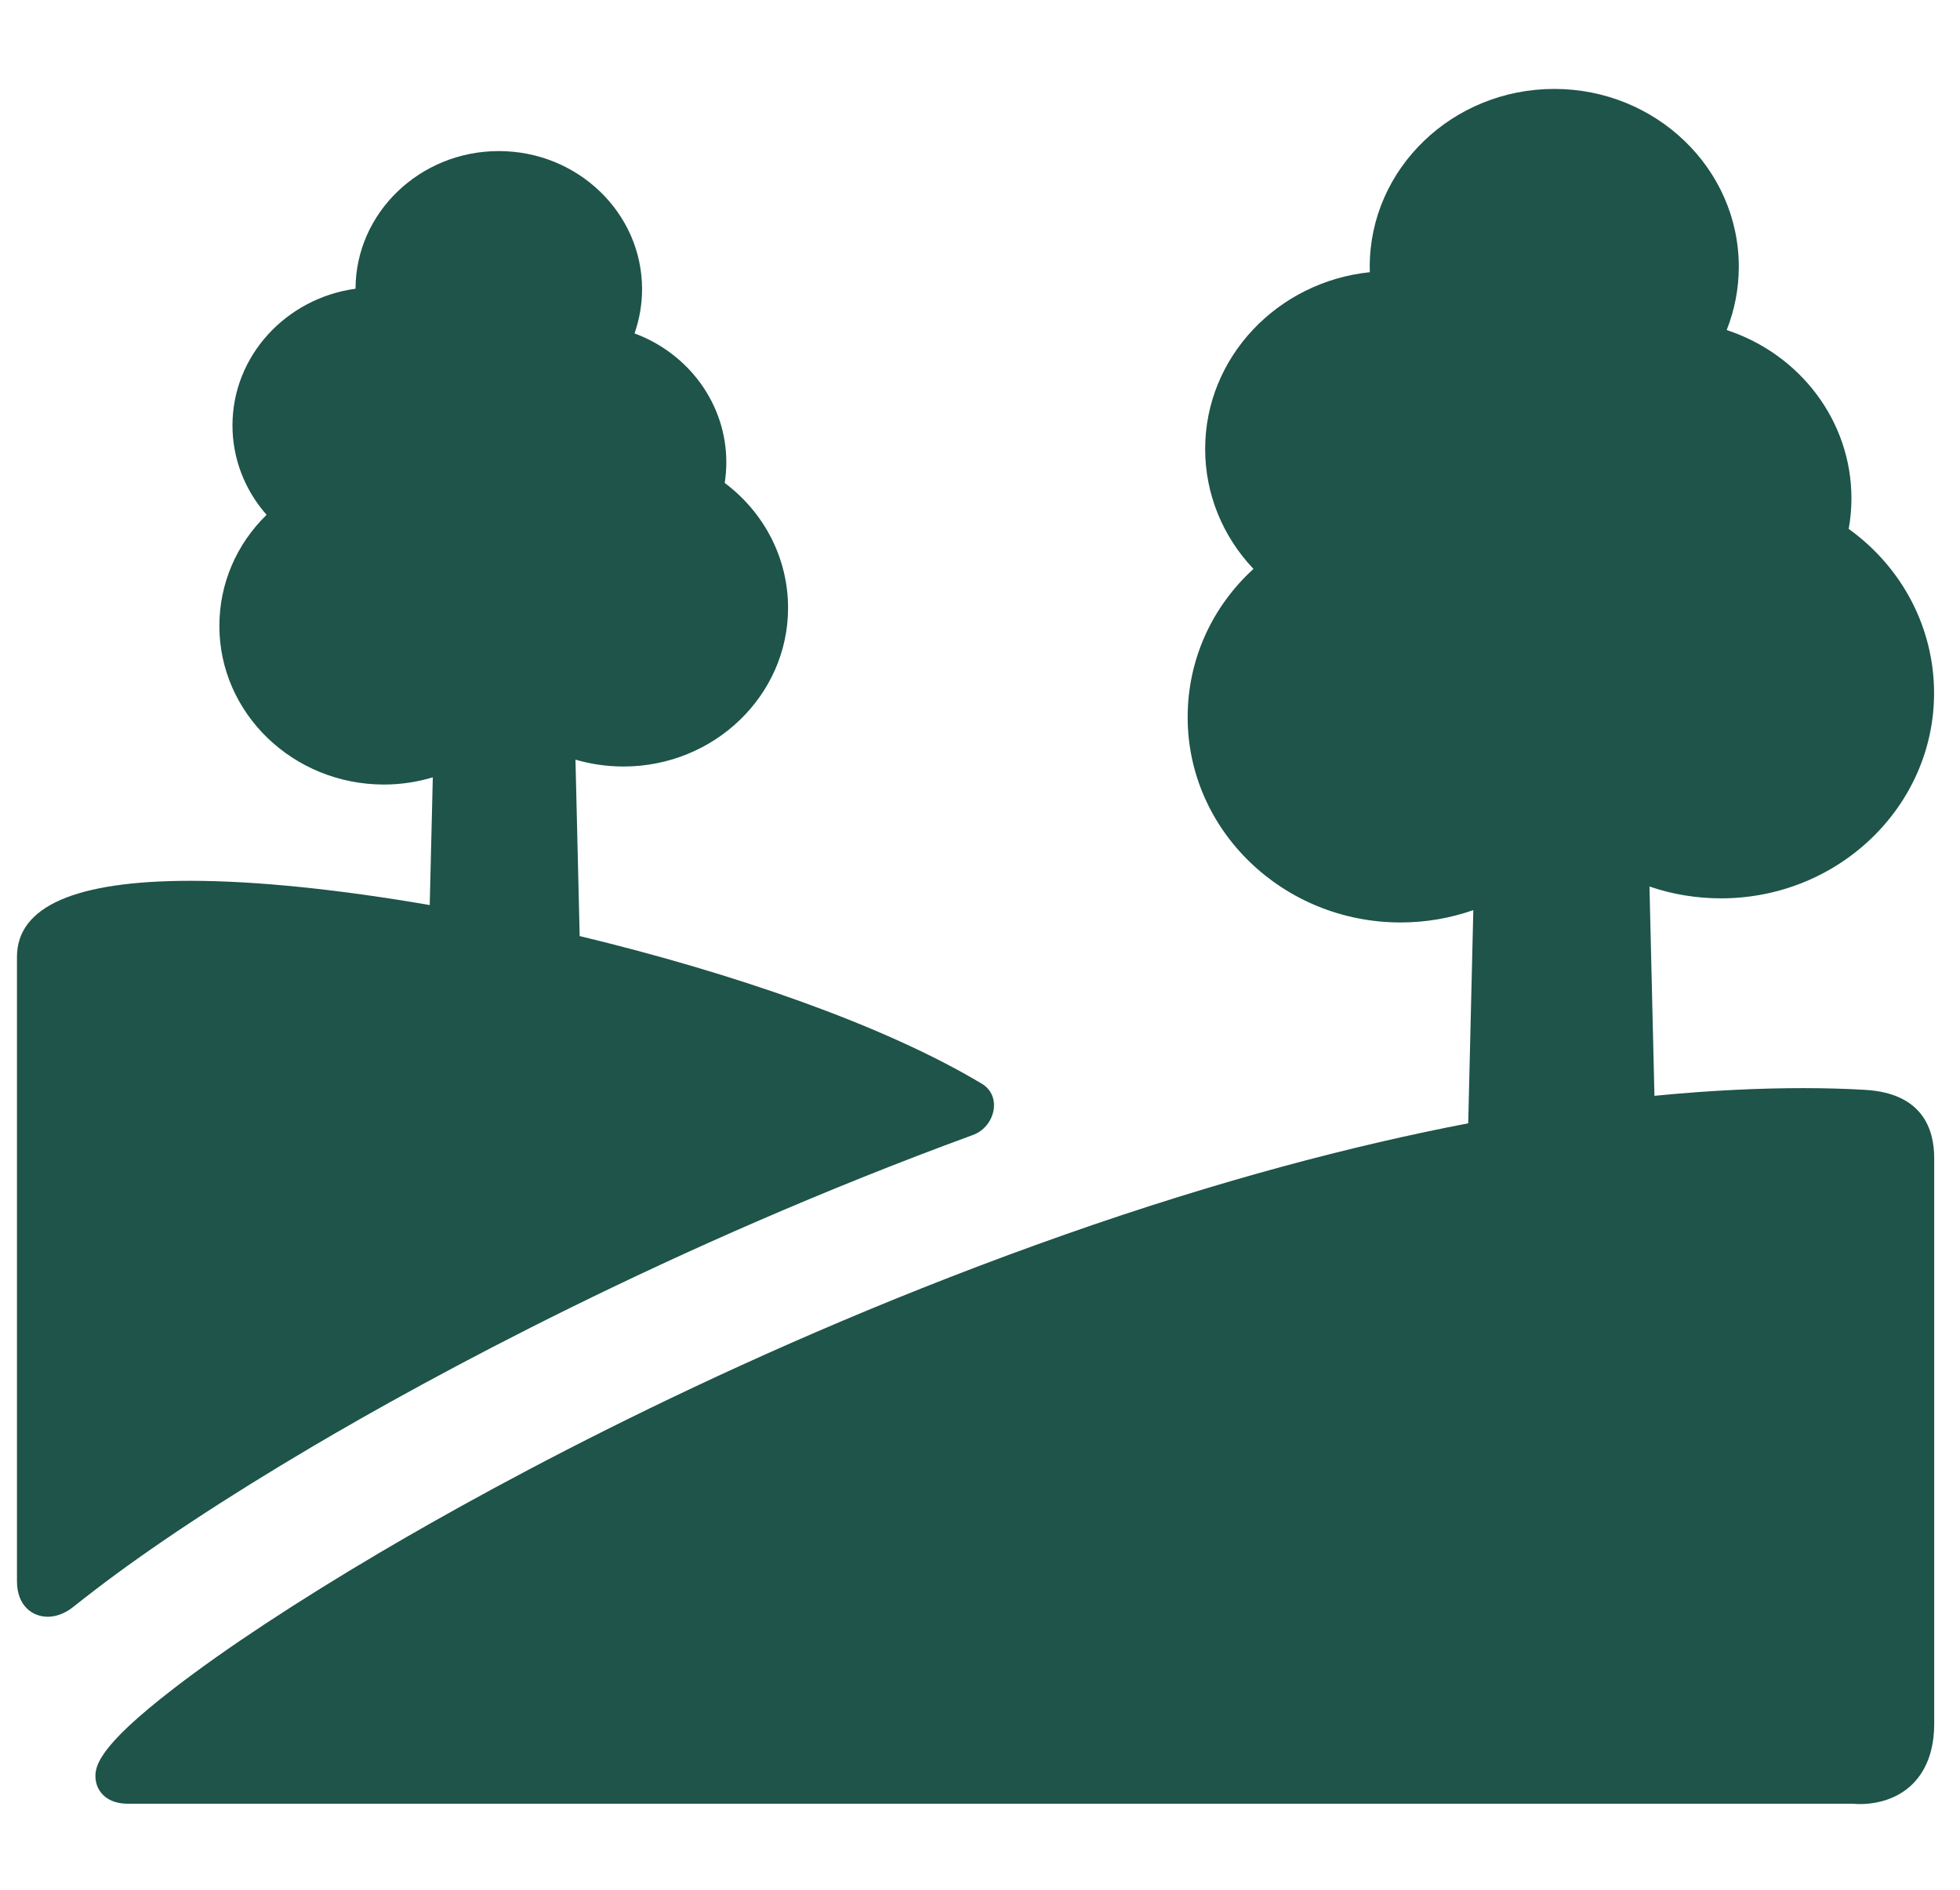
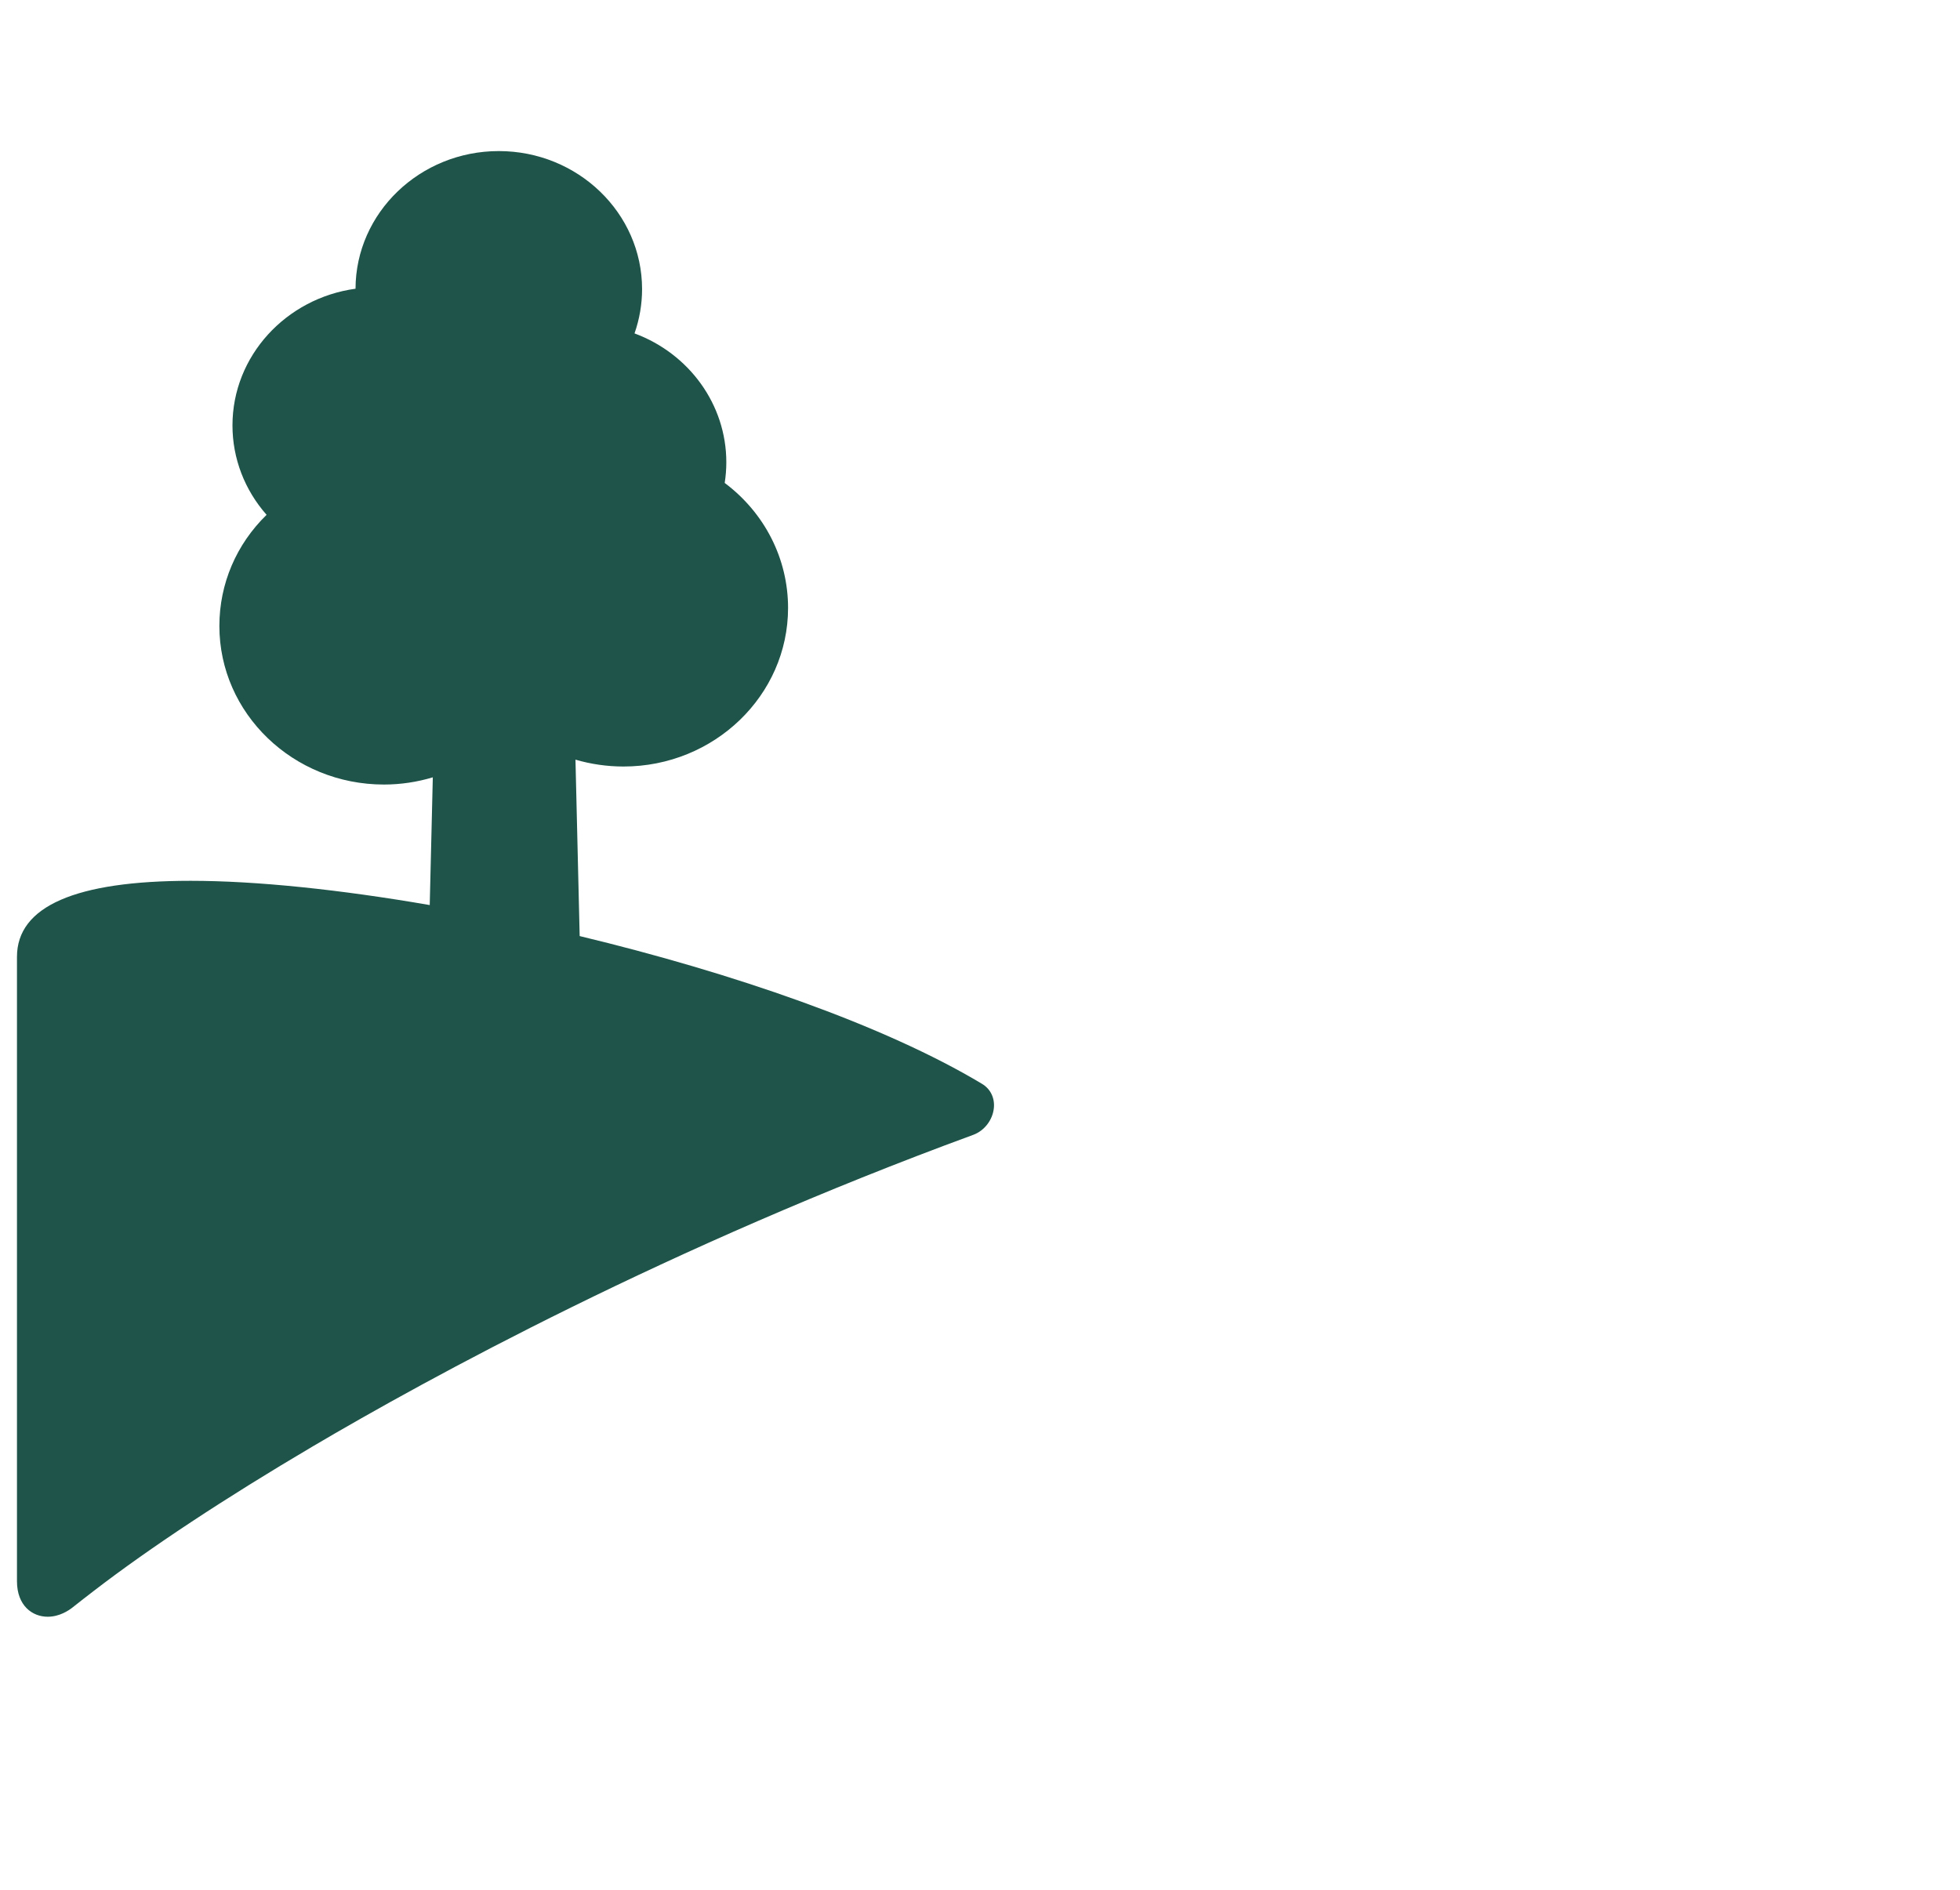
<svg xmlns="http://www.w3.org/2000/svg" width="56" height="54" viewBox="0 0 56 54" fill="none">
  <g clip-path="url(#clip0_66_1976)">
-     <path d="M53.297 31.143C52.744 31.11 52.148 31.093 51.524 31.093C50.335 31.093 48.916 31.151 47.27 31.313L47.128 25.332C47.774 25.554 48.464 25.67 49.173 25.67C52.529 25.67 55.259 23.039 55.259 19.806C55.259 17.945 54.355 16.219 52.82 15.113C52.872 14.825 52.898 14.532 52.898 14.238C52.898 12.041 51.438 10.123 49.334 9.431C49.562 8.856 49.68 8.241 49.68 7.622C49.68 4.82 47.315 2.541 44.407 2.541C41.5 2.541 39.135 4.82 39.135 7.622C39.135 7.674 39.136 7.726 39.138 7.778C36.497 8.052 34.433 10.213 34.433 12.829C34.433 14.108 34.929 15.325 35.813 16.256C34.61 17.358 33.933 18.87 33.933 20.495C33.933 23.728 36.663 26.359 40.018 26.359C40.738 26.359 41.44 26.236 42.095 26.006L41.949 32.098C38.668 32.73 34.828 33.729 30.435 35.275C21.431 38.443 14.299 42.331 10.849 44.367C8.482 45.764 6.451 47.102 4.976 48.239C2.774 49.935 2.668 50.504 2.741 50.904C2.798 51.212 3.067 51.541 3.654 51.541H52.936C52.983 51.545 53.056 51.551 53.147 51.551C53.424 51.551 53.958 51.5 54.427 51.163C54.809 50.888 55.263 50.334 55.263 49.257V33.096C55.264 32.258 54.922 31.24 53.297 31.143Z" fill="#1E5449" />
    <path d="M27.807 32.428C28.125 32.311 28.362 32.003 28.396 31.662C28.425 31.374 28.299 31.116 28.06 30.972C25.254 29.287 20.921 27.797 16.562 26.748L16.442 21.707C16.881 21.835 17.342 21.903 17.815 21.903C20.407 21.903 22.516 19.87 22.516 17.372C22.516 15.964 21.847 14.656 20.706 13.8C20.736 13.605 20.752 13.408 20.752 13.209C20.752 11.554 19.684 10.103 18.129 9.527C18.271 9.121 18.345 8.693 18.345 8.262C18.345 6.087 16.509 4.317 14.251 4.317C11.998 4.317 10.164 6.081 10.158 8.25C8.173 8.522 6.642 10.17 6.642 12.156C6.642 13.101 6.991 14.002 7.617 14.711C6.753 15.553 6.268 16.68 6.268 17.888C6.268 20.386 8.377 22.418 10.97 22.418C11.451 22.418 11.92 22.346 12.366 22.212L12.278 25.862C9.715 25.419 7.325 25.169 5.446 25.169C2.154 25.169 0.485 25.9 0.485 27.341V45.183C0.485 45.884 0.926 46.198 1.363 46.198C1.704 46.198 1.972 46.013 2.071 45.934C2.281 45.767 2.483 45.611 2.674 45.464C4.267 44.237 6.428 42.81 8.924 41.337C12.241 39.38 19.106 35.619 27.807 32.428Z" fill="#1E5449" />
  </g>
  <defs>
    <clipPath id="clip0_66_1976">
      <rect width="54.778" height="52.786" fill="white" transform="translate(0.485 0.653)" />
    </clipPath>
  </defs>
</svg>